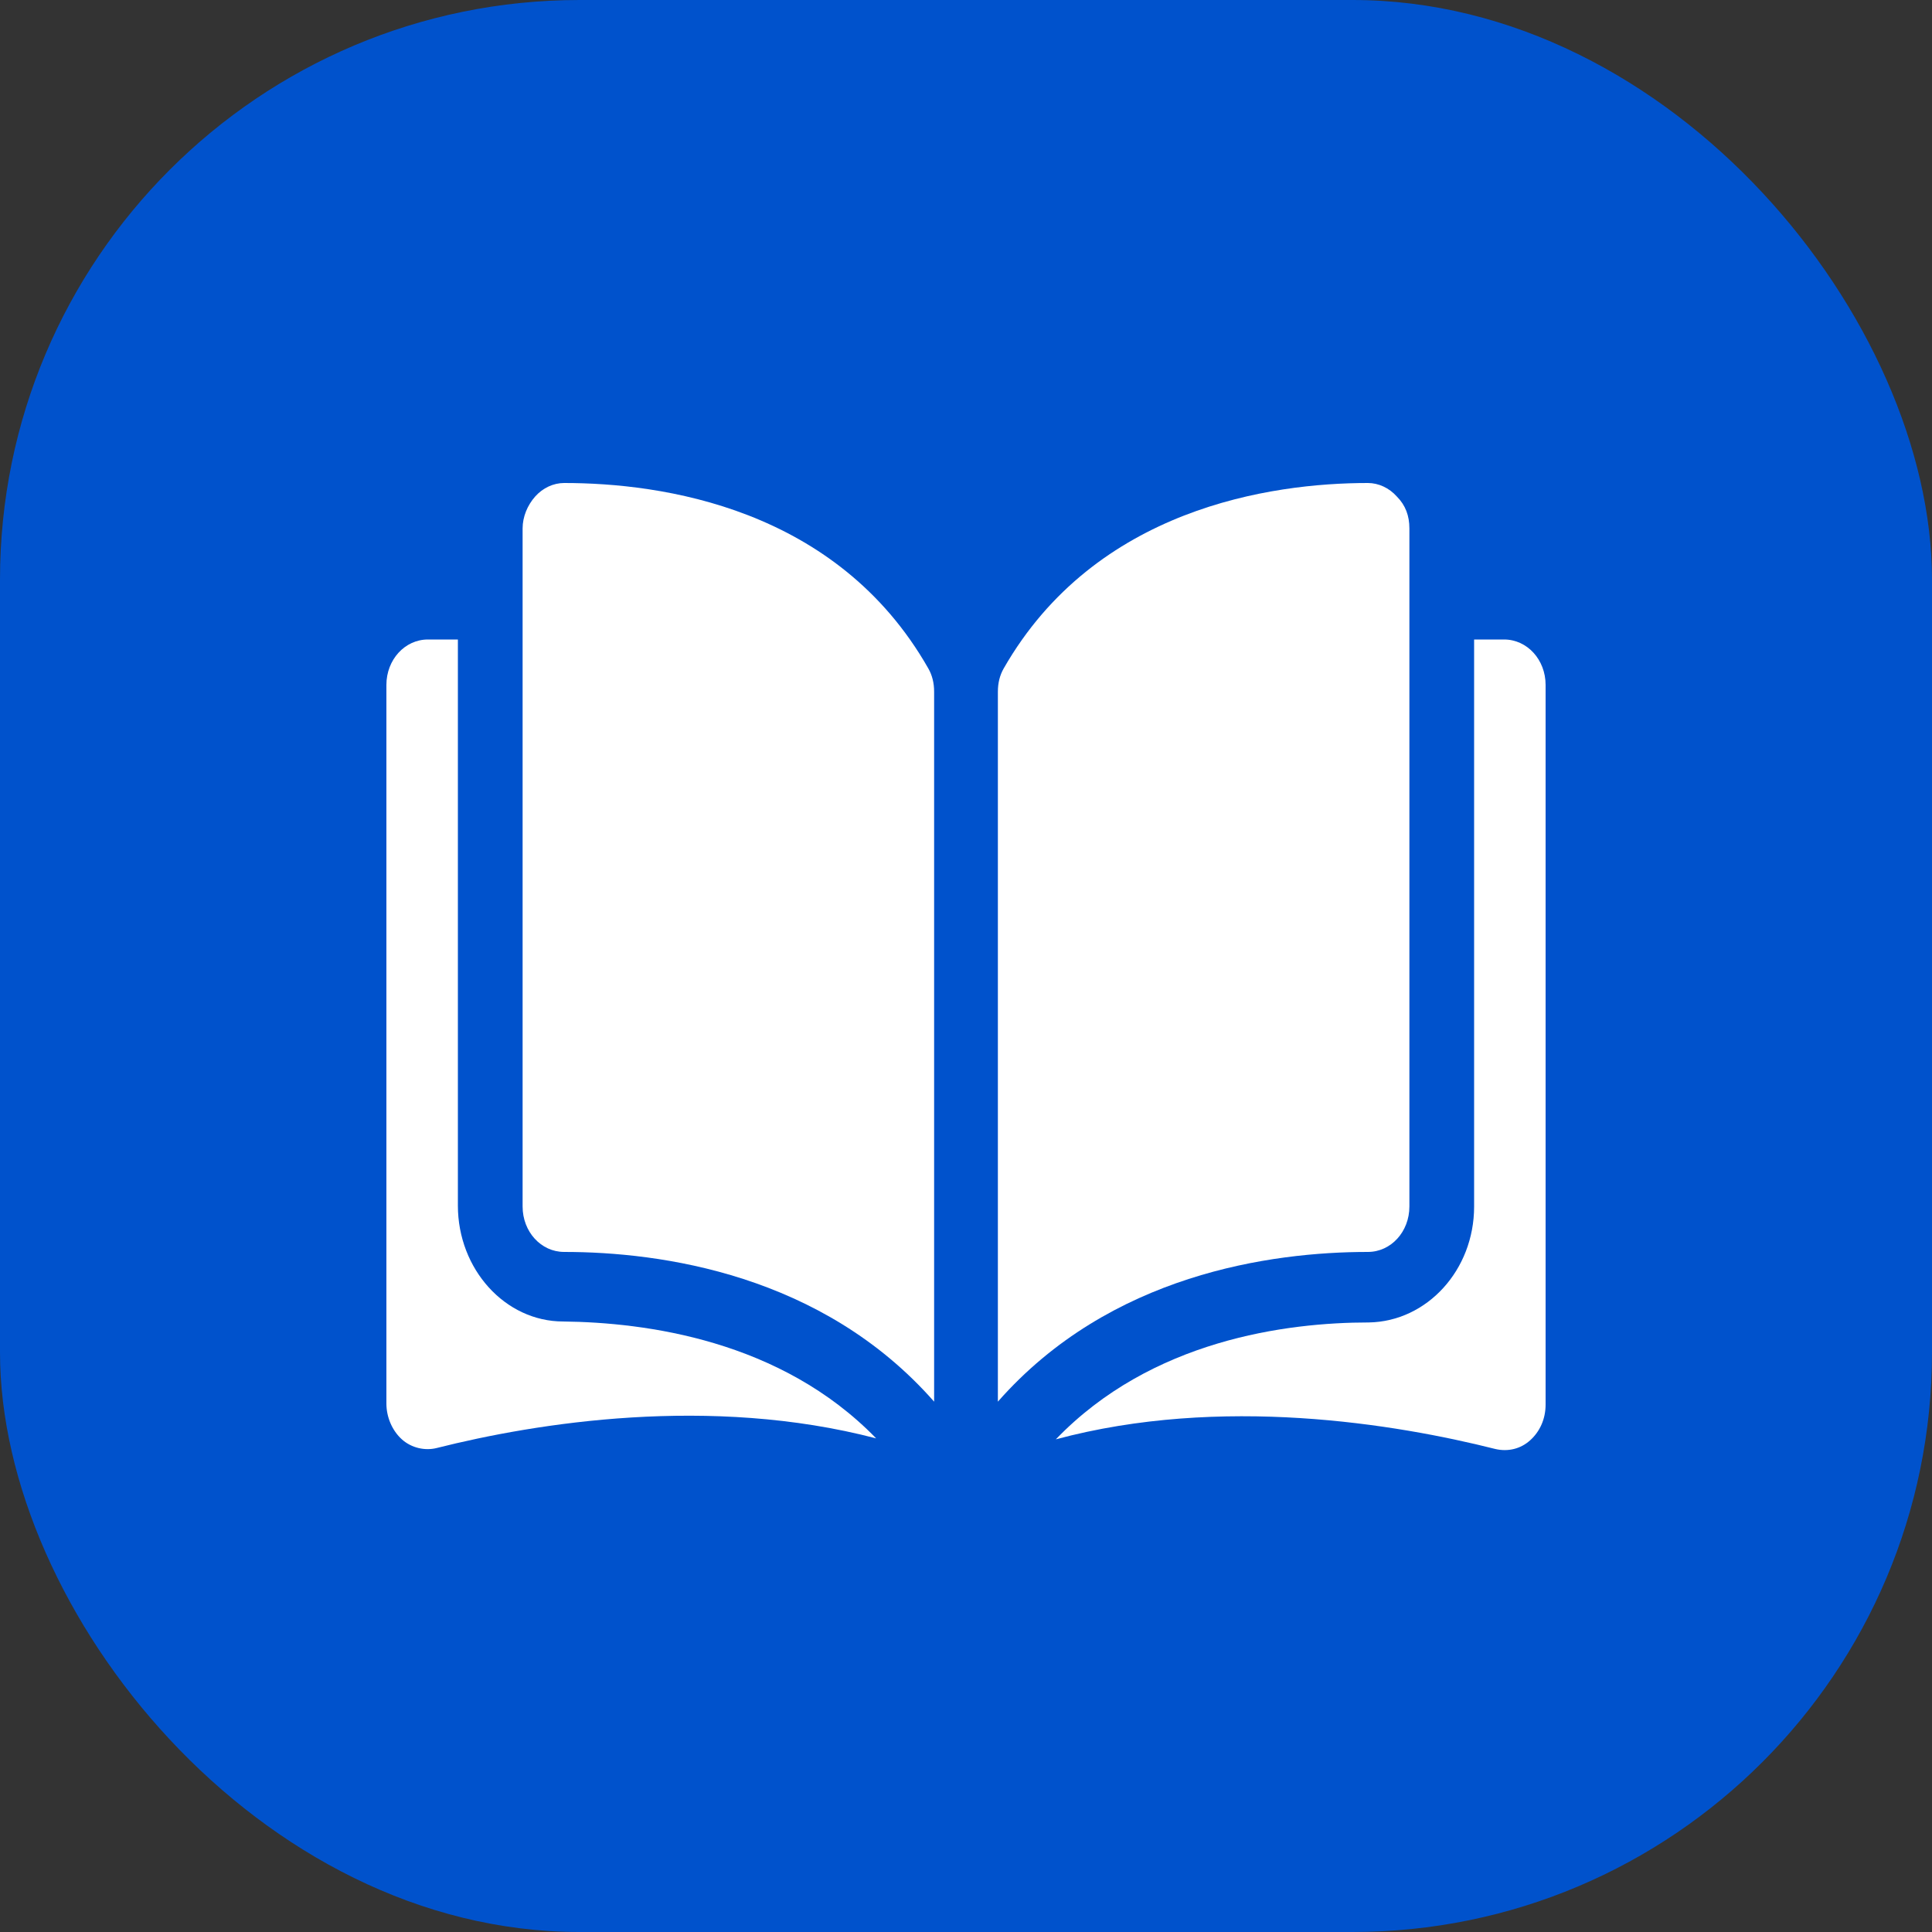
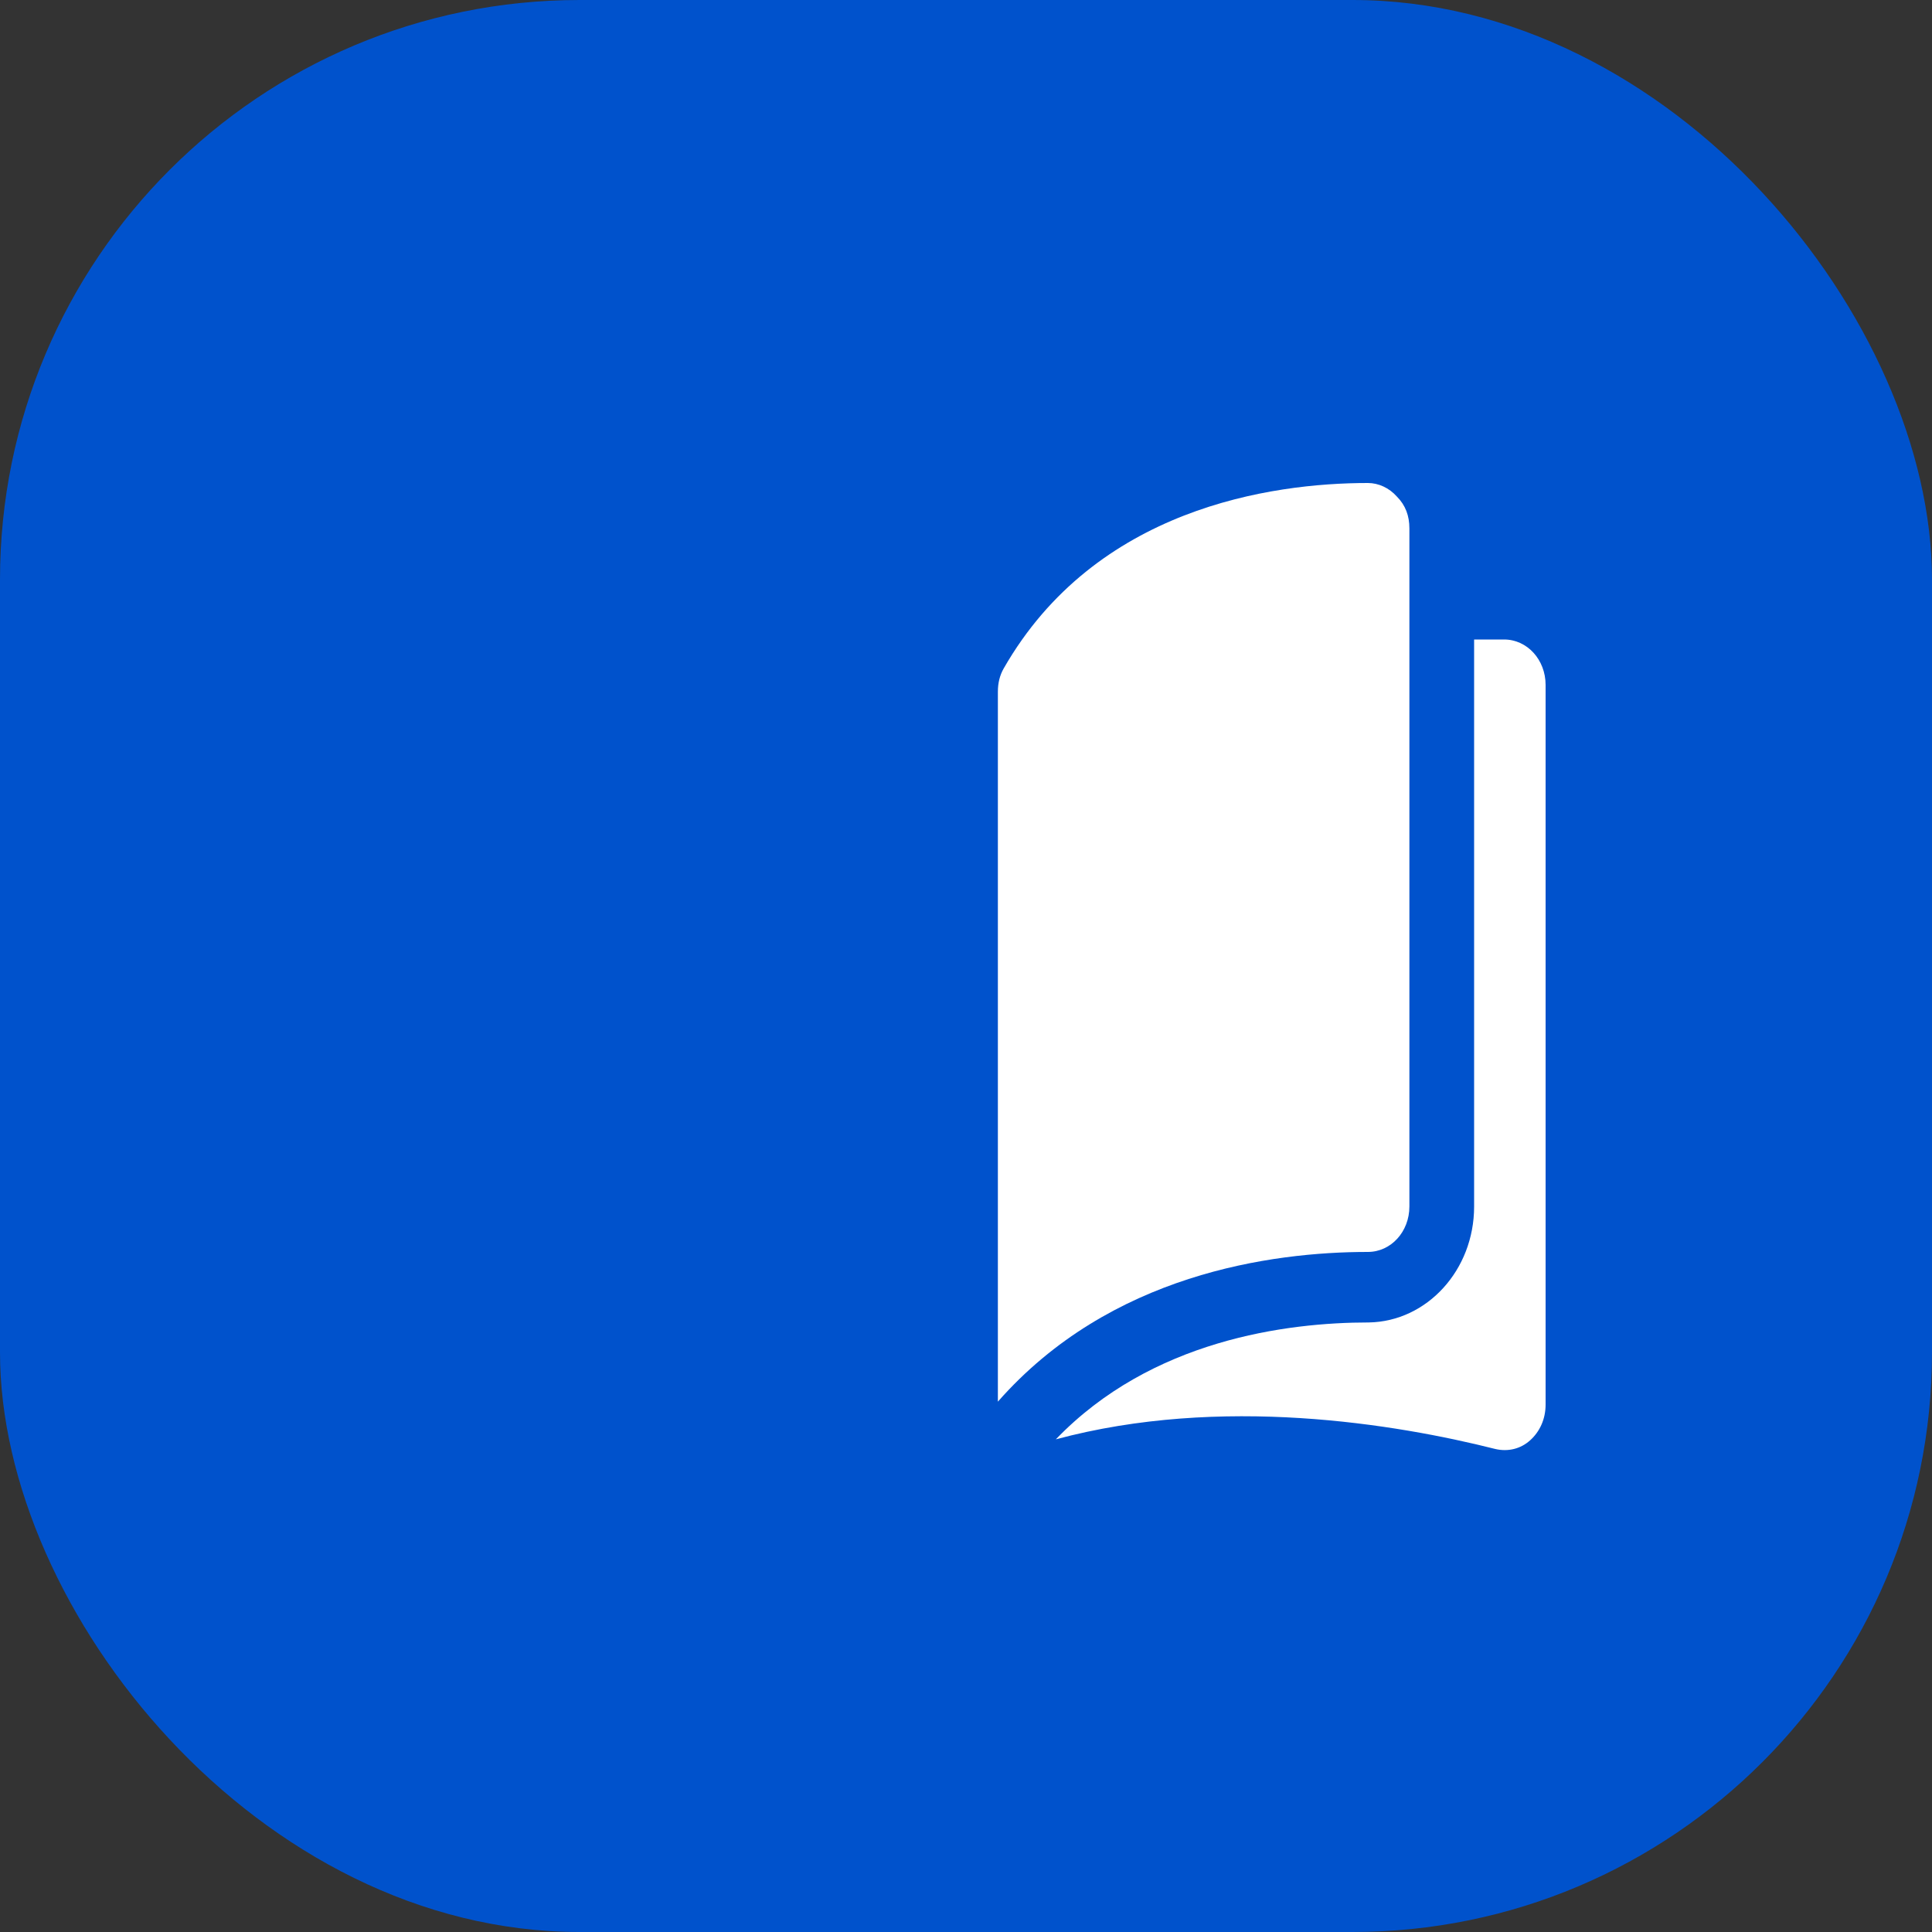
<svg xmlns="http://www.w3.org/2000/svg" width="20" height="20" viewBox="0 0 20 20" fill="none">
  <rect x="0" y="0" width="20" height="20" fill="#333333" stroke="none" />
  <rect width="20" height="20" rx="6" fill="#0052CC" />
-   <path d="M5.84 5C5.73 5 5.62 5.05 5.54 5.14C5.46 5.23 5.41 5.35 5.41 5.47V12.49C5.41 12.75 5.6 12.96 5.84 12.96C6.84 12.96 8.51 13.19 9.67 14.51V7.16C9.67 7.07 9.65 6.99 9.61 6.92C8.66 5.25 6.84 5 5.84 5Z" fill="white" />
  <path d="M14.59 12.49V5.47C14.59 5.34 14.55 5.23 14.46 5.14C14.38 5.05 14.27 5 14.16 5C13.16 5 11.34 5.26 10.39 6.92C10.35 6.99 10.33 7.07 10.33 7.16V14.51C11.49 13.19 13.16 12.96 14.16 12.96C14.4 12.96 14.59 12.75 14.59 12.49Z" fill="white" />
  <path d="M15.57 6.62H15.26V12.49C15.26 13.15 14.77 13.68 14.17 13.69C13.32 13.69 11.92 13.87 10.93 14.9C12.64 14.44 14.45 14.74 15.48 15C15.61 15.03 15.74 15 15.84 14.91C15.94 14.82 16 14.69 16 14.54V7.09C16 6.83 15.81 6.62 15.57 6.62Z" fill="white" />
-   <path d="M4.74 12.49V6.62H4.43C4.19 6.62 4 6.83 4 7.09V14.53C4 14.67 4.06 14.81 4.16 14.9C4.26 14.99 4.4 15.02 4.52 14.99C5.55 14.73 7.35 14.44 9.07 14.89C8.08 13.87 6.68 13.69 5.83 13.68C5.23 13.68 4.74 13.14 4.74 12.48V12.49Z" fill="white" />
</svg>